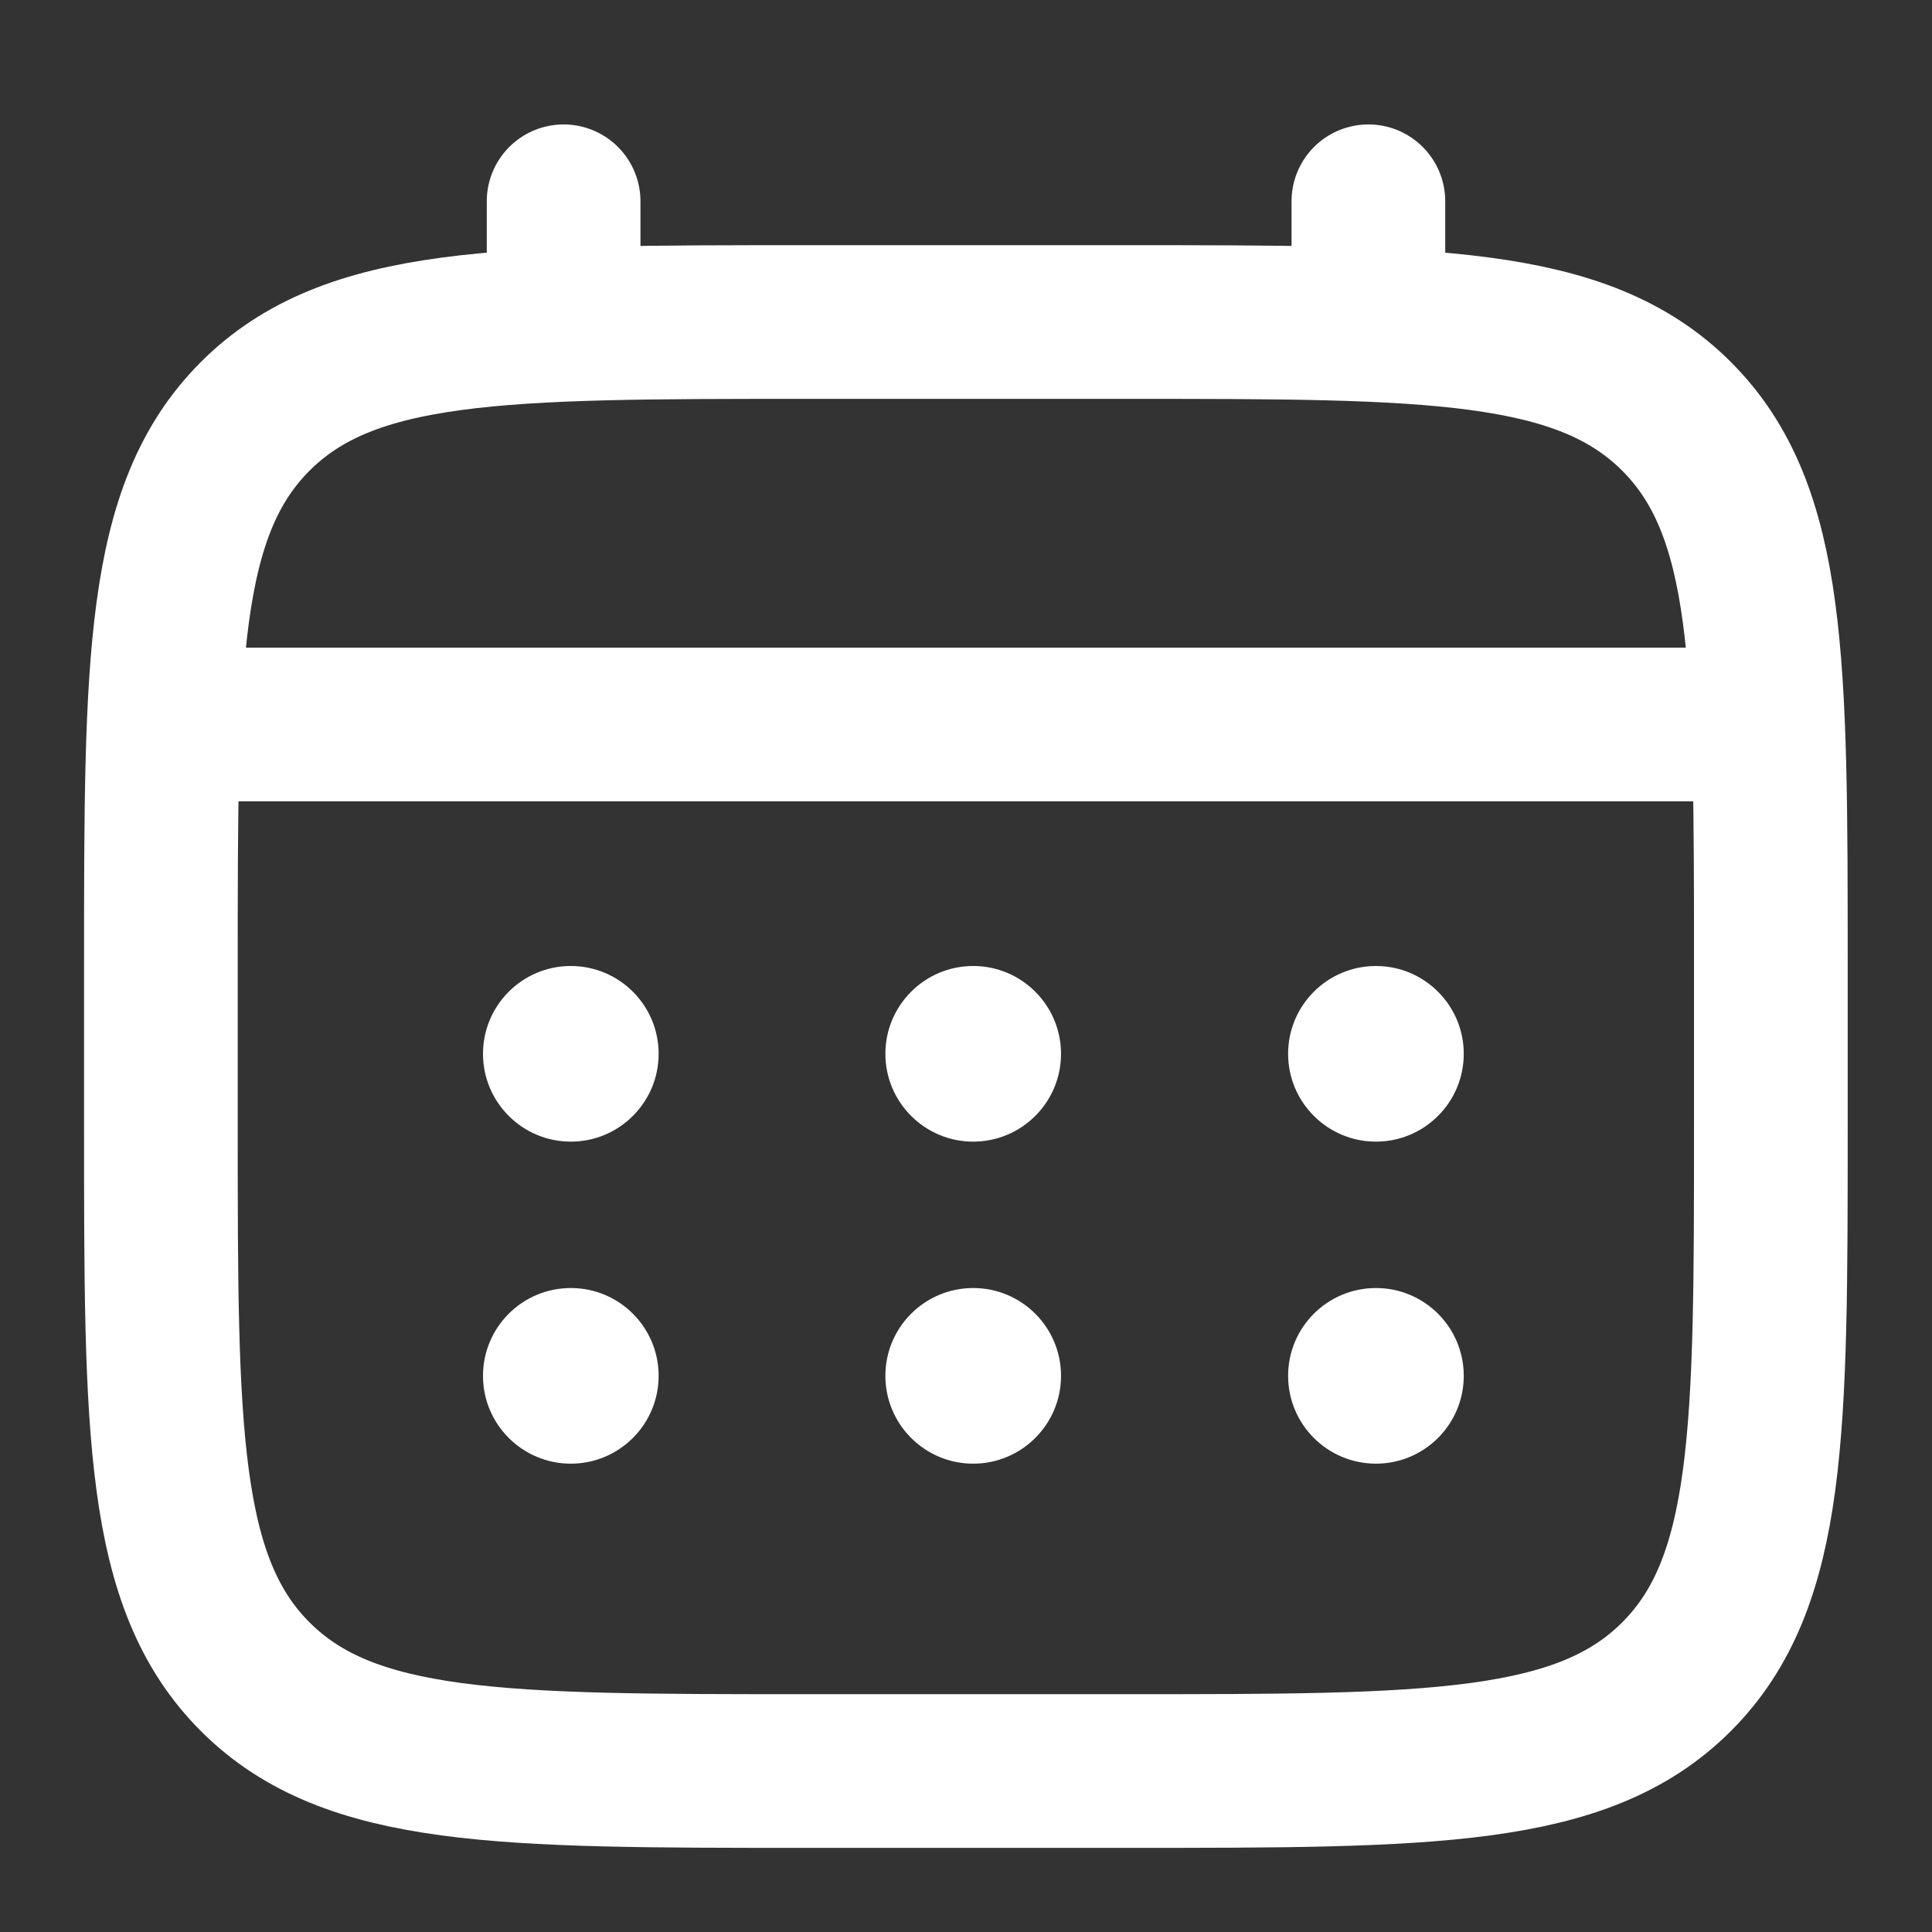
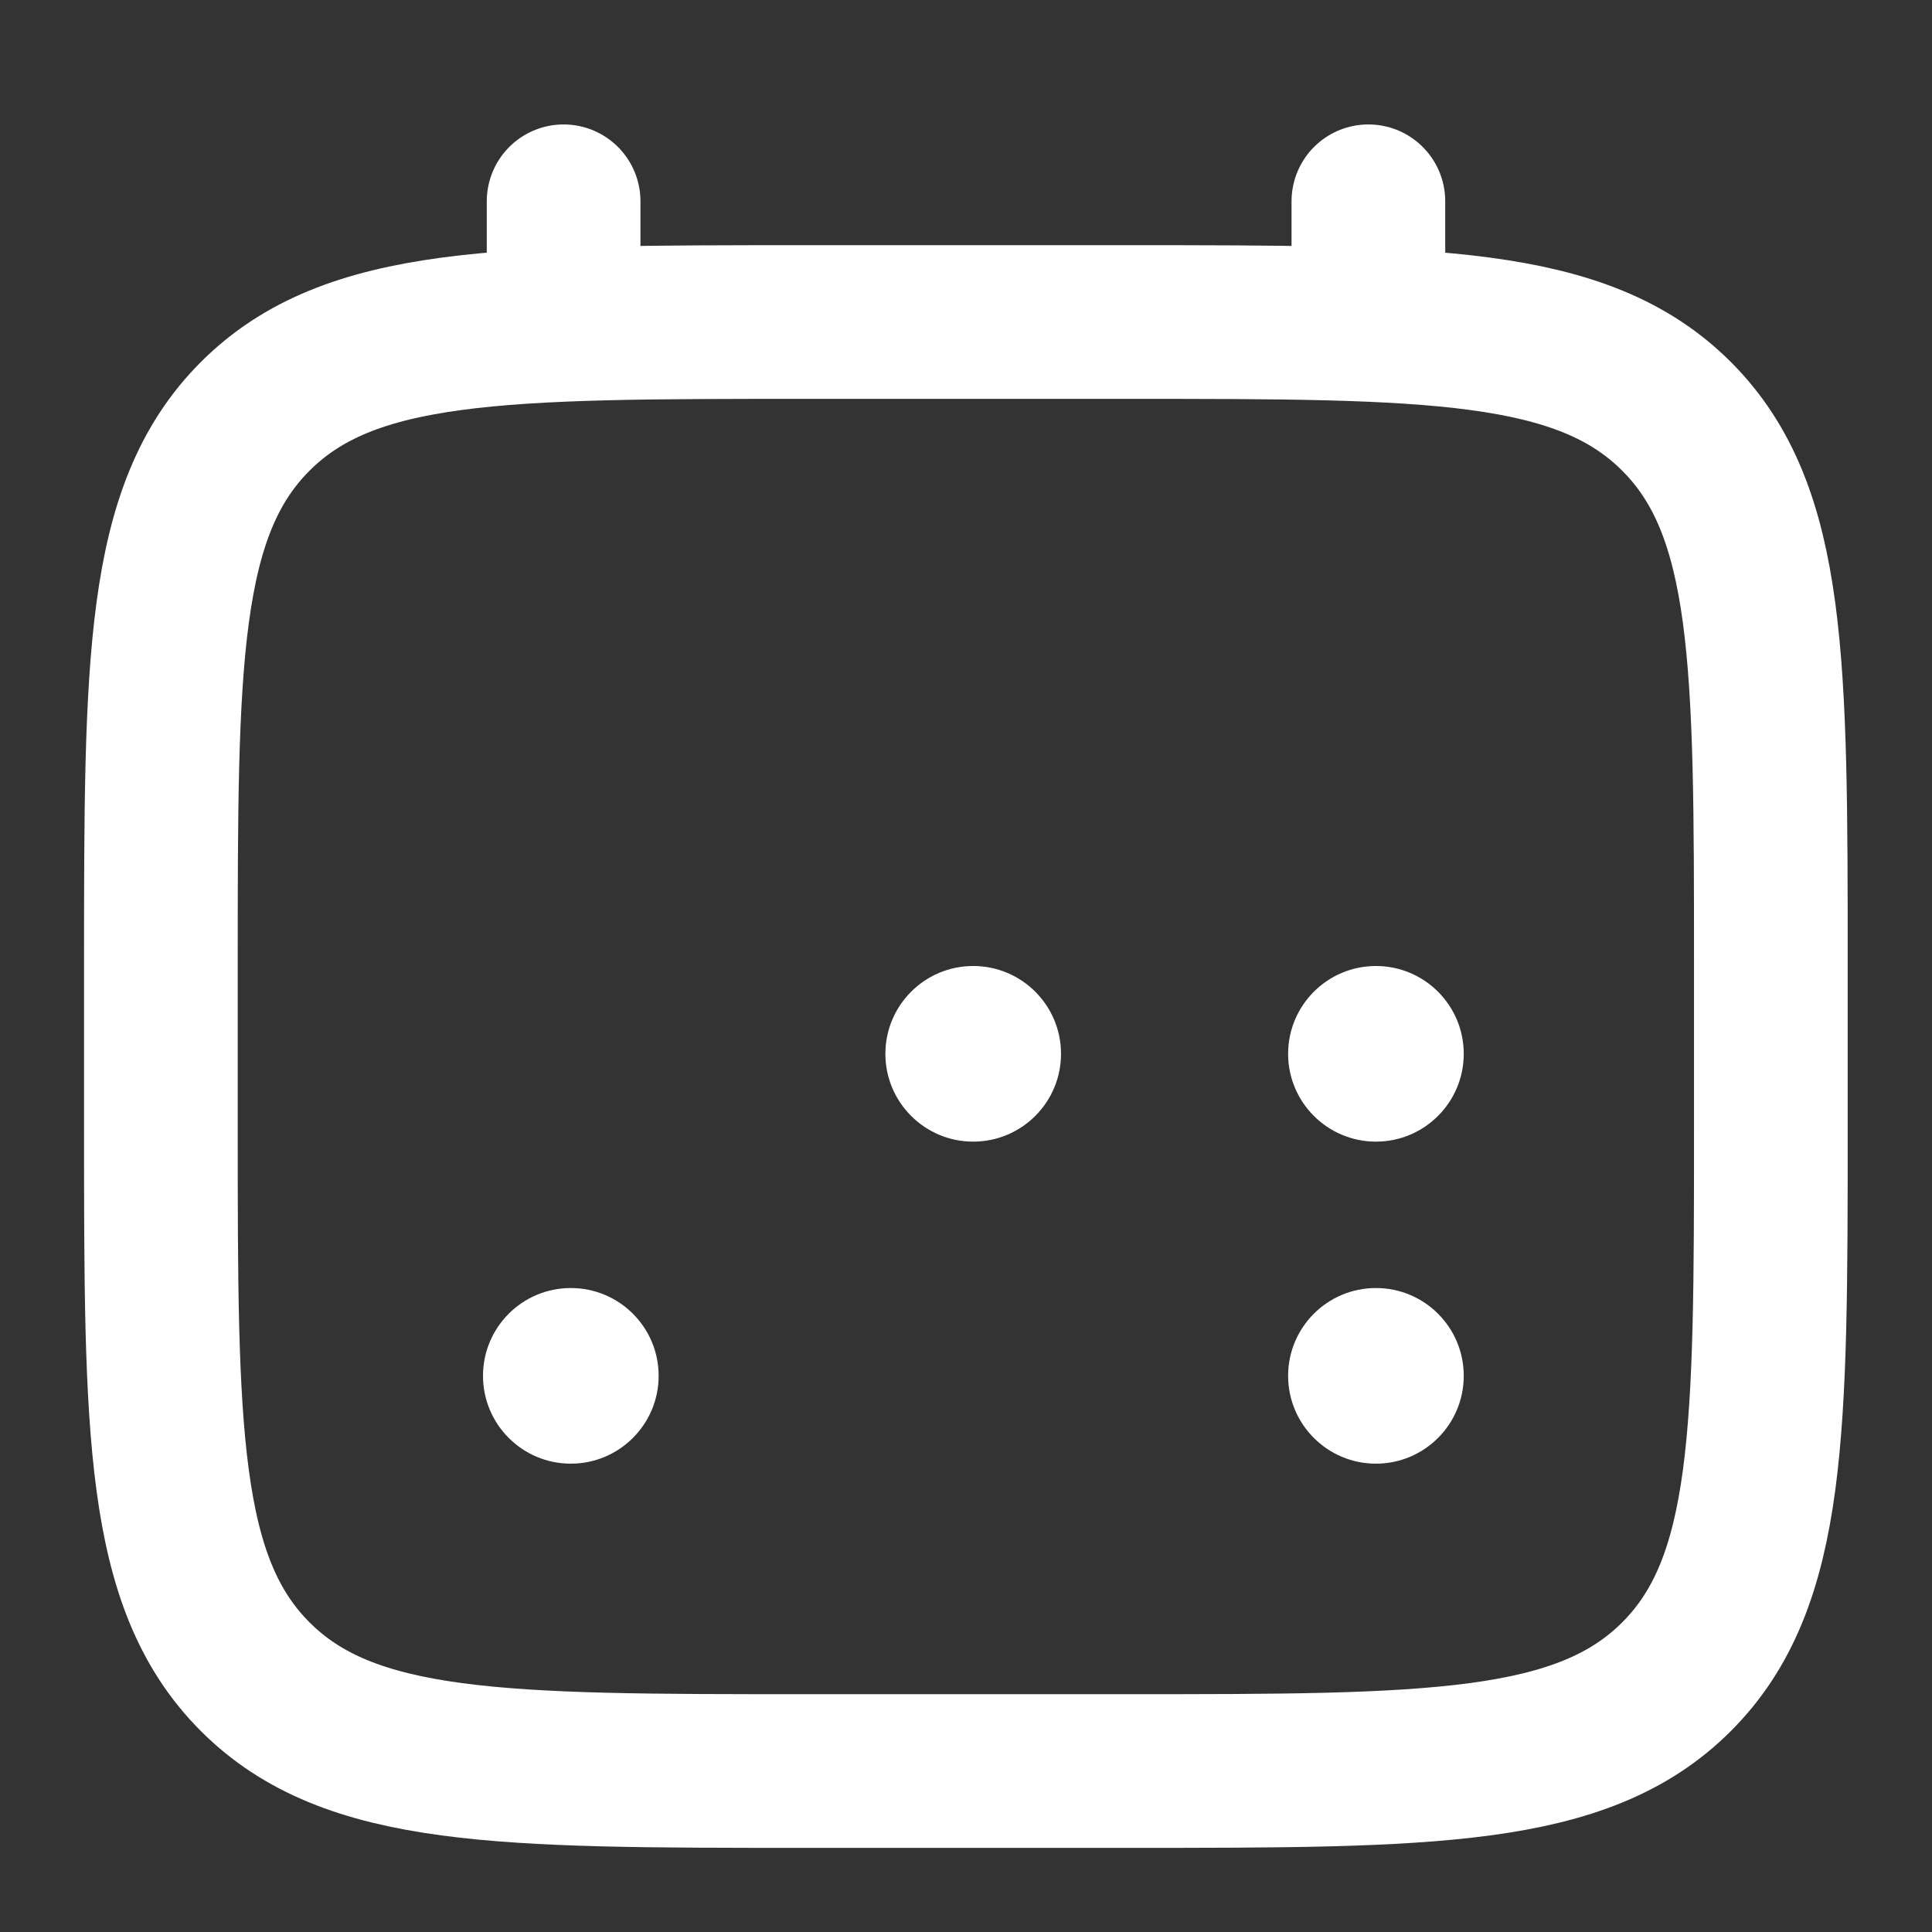
<svg xmlns="http://www.w3.org/2000/svg" width="22" height="22" viewBox="0 0 22 22" fill="none">
  <rect x="0" y="0" width="22" height="22" fill="#333333" stroke="none" />
  <path d="M1.832 11C1.832 7.543 1.832 5.815 2.906 4.741C3.98 3.667 5.708 3.667 9.165 3.667H12.832C16.289 3.667 18.017 3.667 19.091 4.741C20.165 5.815 20.165 7.543 20.165 11V12.833C20.165 16.29 20.165 18.019 19.091 19.093C18.017 20.167 16.289 20.167 12.832 20.167H9.165C5.708 20.167 3.98 20.167 2.906 19.093C1.832 18.019 1.832 16.29 1.832 12.833V11Z" stroke="white" stroke-width="1.75" />
  <path d="M6.418 3.667V2.292" stroke="white" stroke-width="1.75" stroke-linecap="round" />
  <path d="M15.582 3.667V2.292" stroke="white" stroke-width="1.75" stroke-linecap="round" />
-   <path d="M2.293 8.25H19.71" stroke="white" stroke-width="1.75" stroke-linecap="round" />
  <path d="M16.668 15.667C16.668 16.219 16.22 16.667 15.668 16.667C15.116 16.667 14.668 16.219 14.668 15.667C14.668 15.114 15.116 14.667 15.668 14.667C16.22 14.667 16.668 15.114 16.668 15.667Z" fill="white" />
  <path d="M16.668 12C16.668 12.552 16.22 13 15.668 13C15.116 13 14.668 12.552 14.668 12C14.668 11.448 15.116 11 15.668 11C16.22 11 16.668 11.448 16.668 12Z" fill="white" />
-   <path d="M12.082 15.667C12.082 16.219 11.634 16.667 11.082 16.667C10.53 16.667 10.082 16.219 10.082 15.667C10.082 15.114 10.53 14.667 11.082 14.667C11.634 14.667 12.082 15.114 12.082 15.667Z" fill="white" />
  <path d="M12.082 12C12.082 12.552 11.634 13 11.082 13C10.53 13 10.082 12.552 10.082 12C10.082 11.448 10.53 11 11.082 11C11.634 11 12.082 11.448 12.082 12Z" fill="white" />
  <path d="M7.5 15.667C7.5 16.219 7.052 16.667 6.5 16.667C5.948 16.667 5.5 16.219 5.5 15.667C5.5 15.114 5.948 14.667 6.5 14.667C7.052 14.667 7.5 15.114 7.5 15.667Z" fill="white" />
-   <path d="M7.5 12C7.5 12.552 7.052 13 6.5 13C5.948 13 5.5 12.552 5.5 12C5.5 11.448 5.948 11 6.5 11C7.052 11 7.5 11.448 7.5 12Z" fill="white" />
</svg>